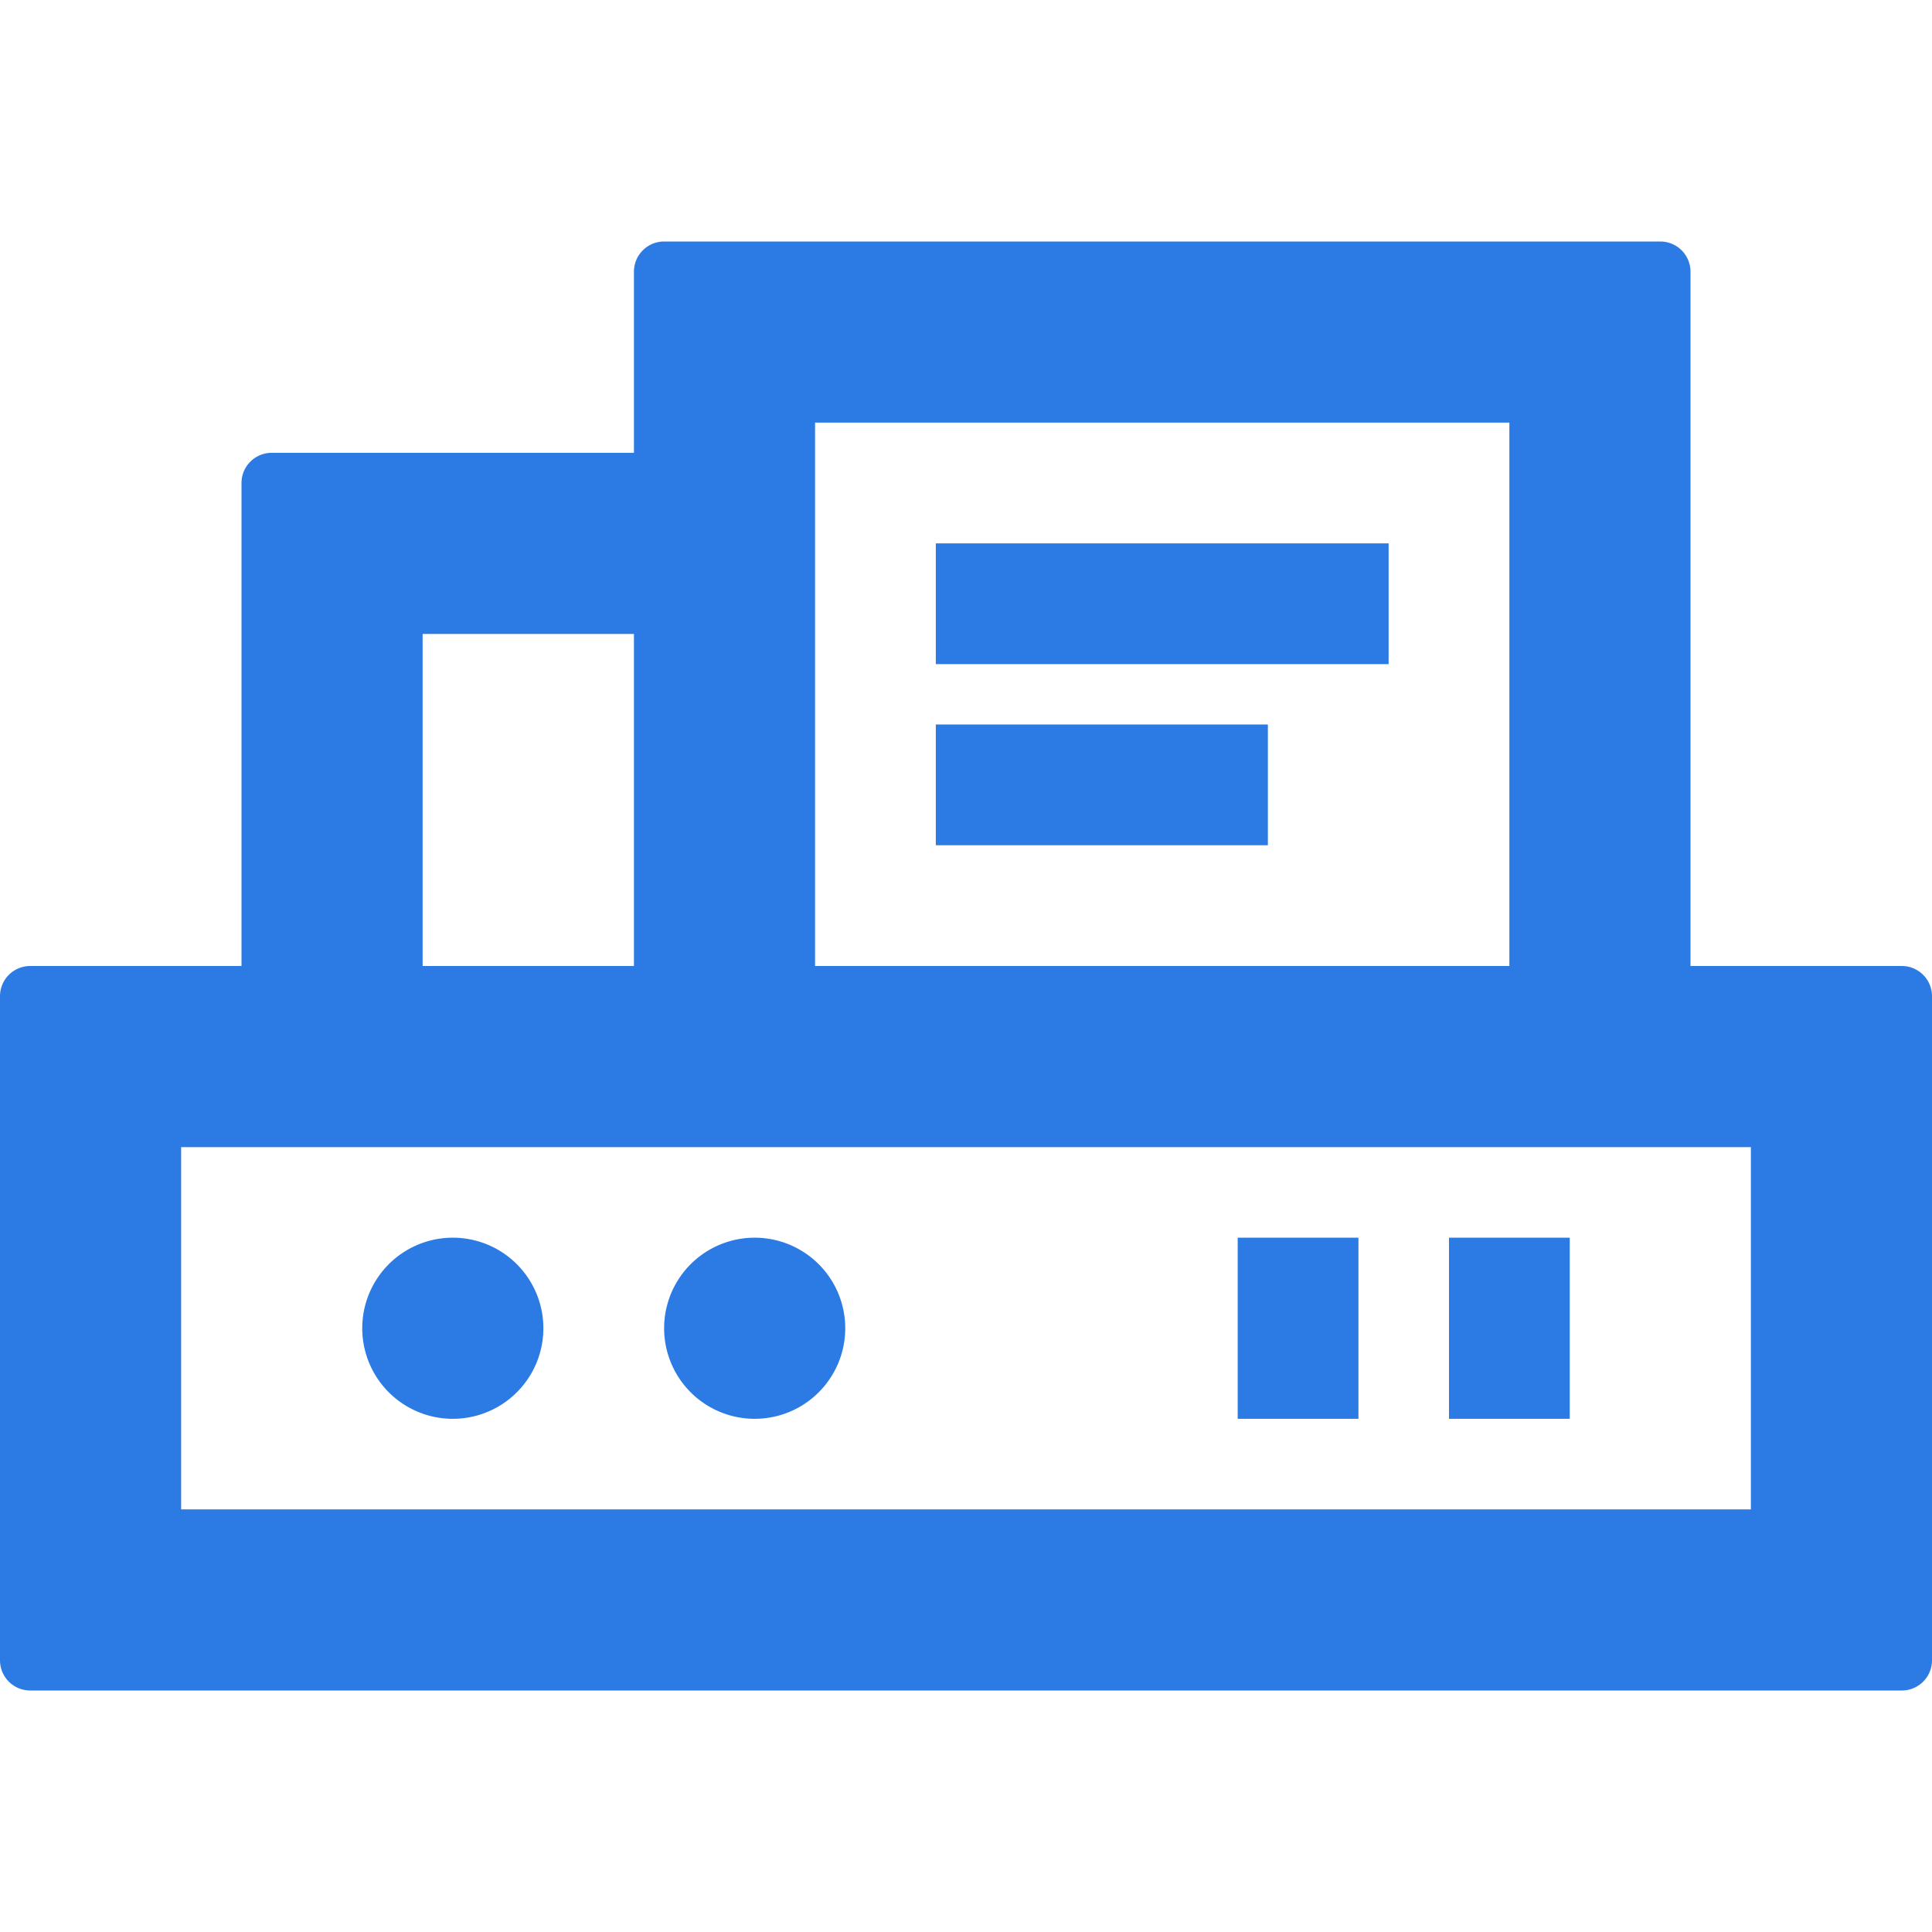
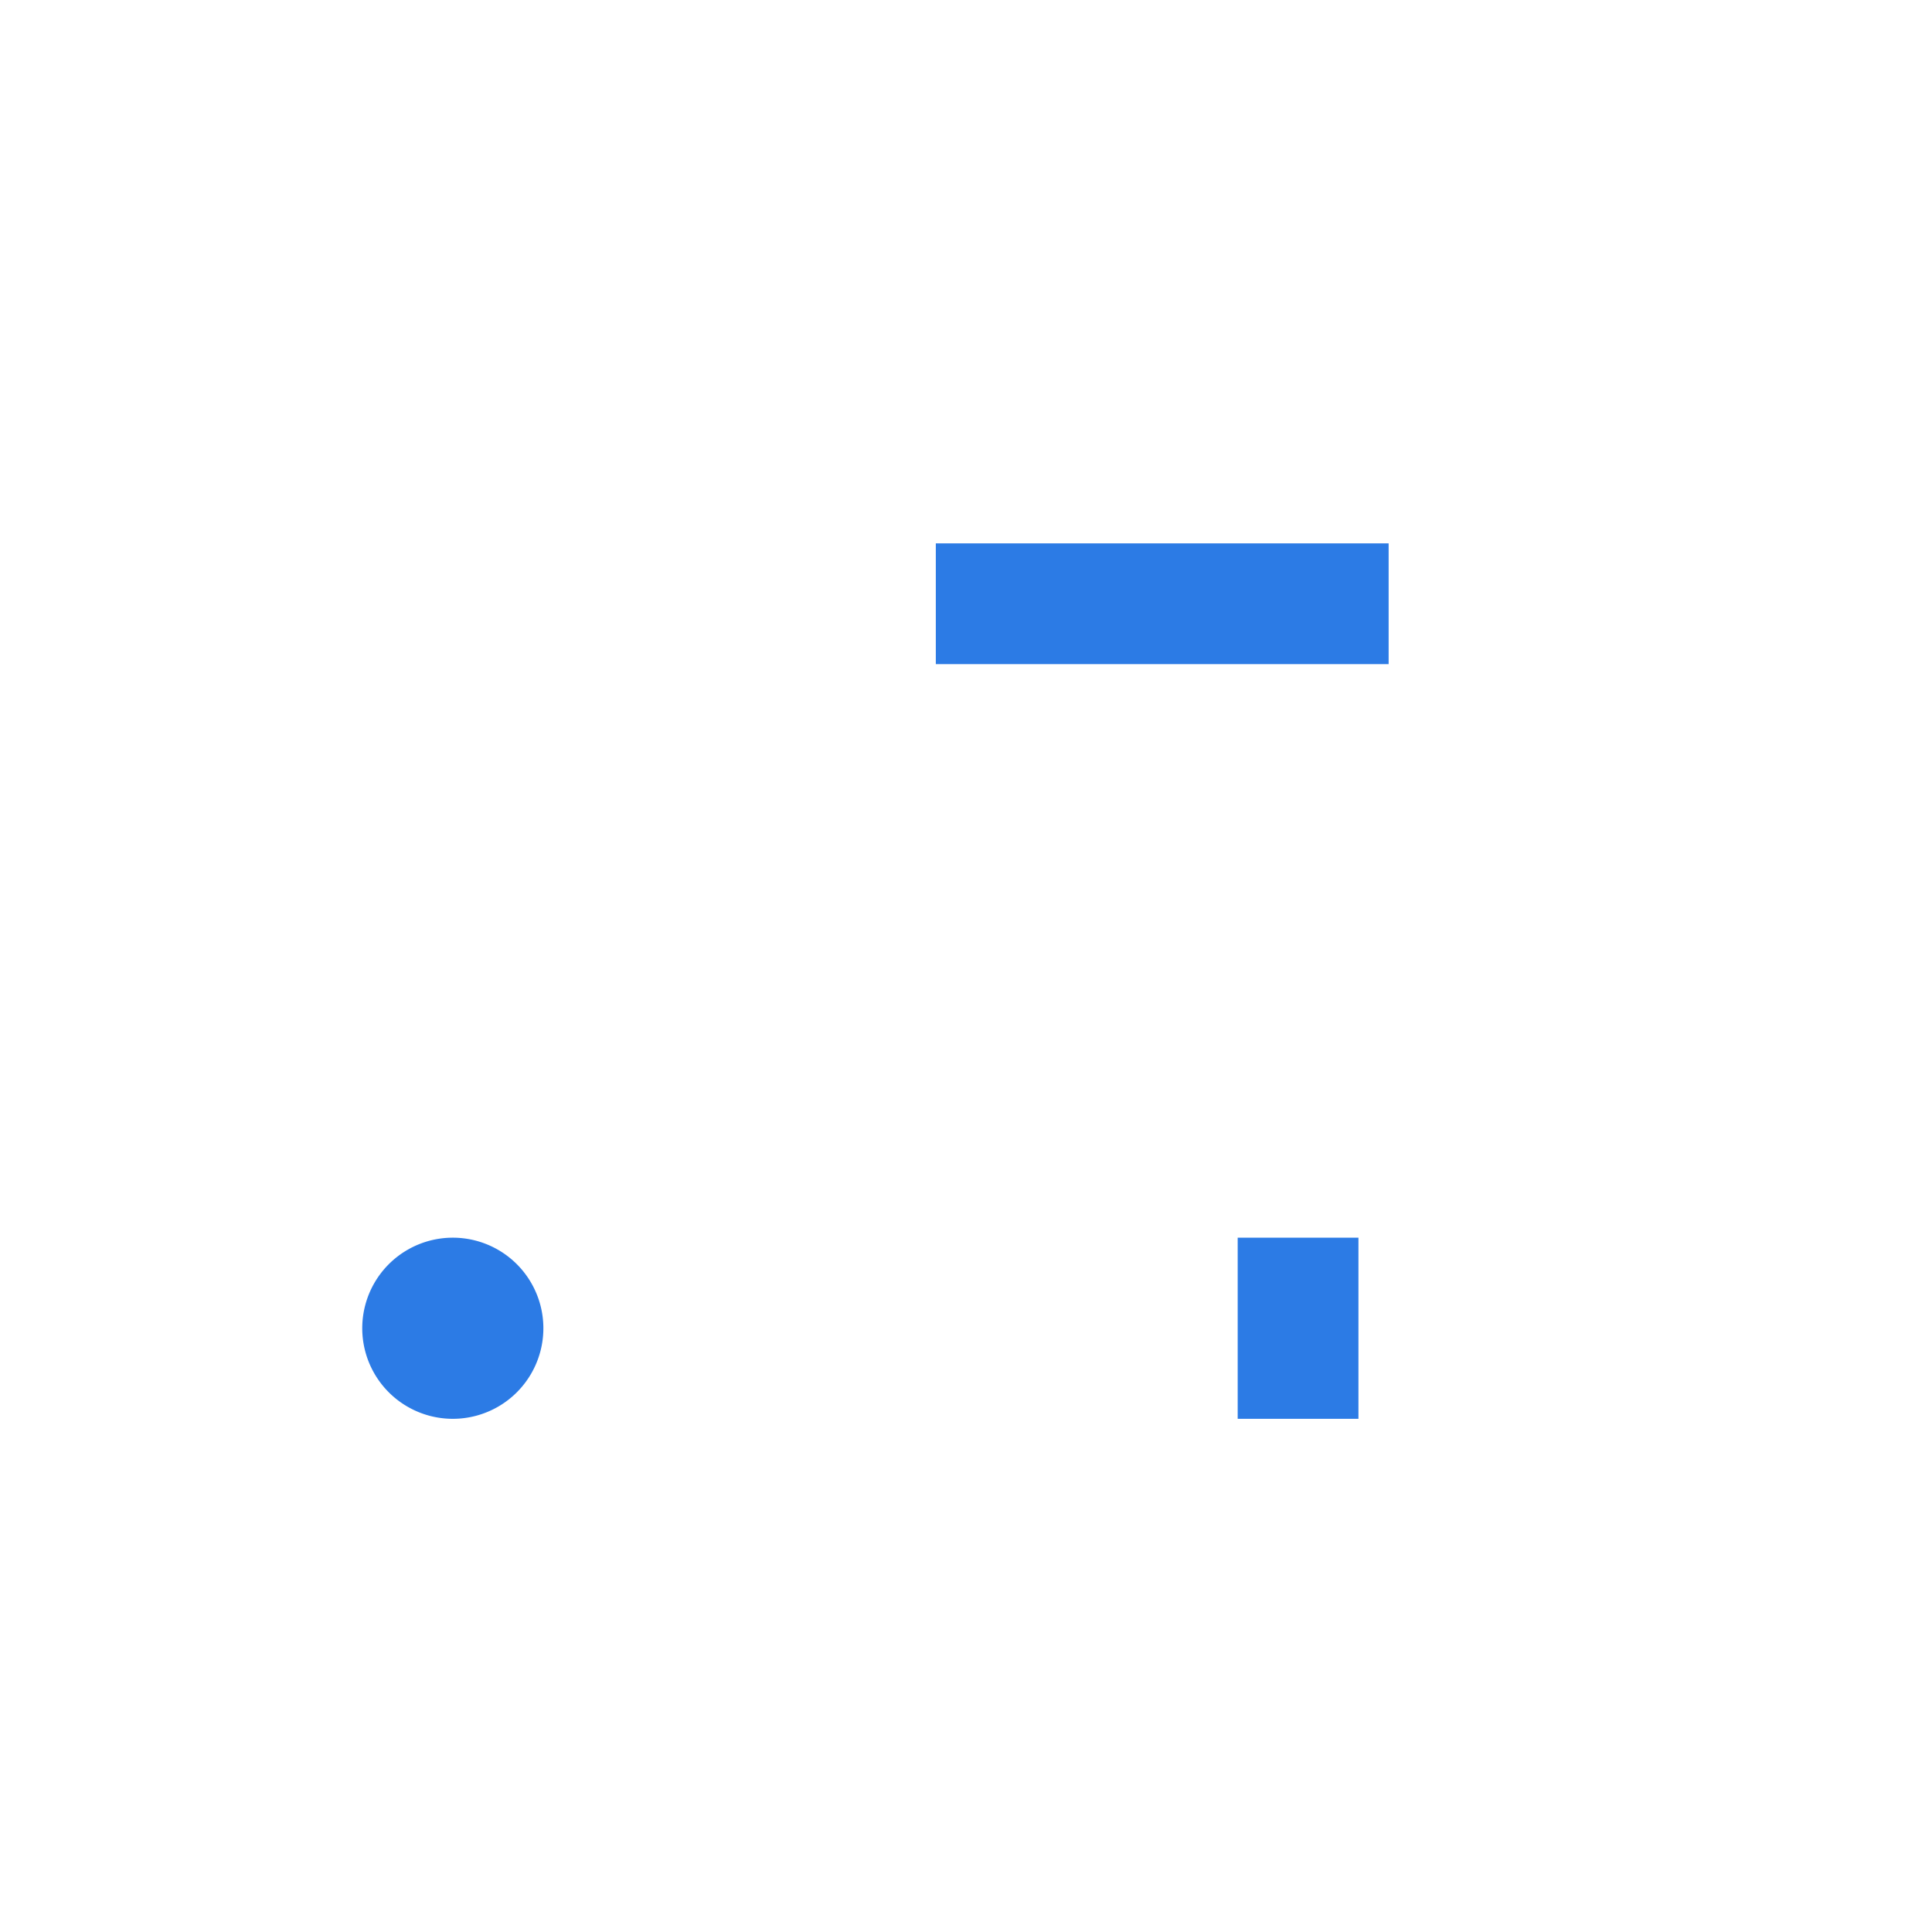
<svg xmlns="http://www.w3.org/2000/svg" t="1678351639120" class="icon" viewBox="0 0 1024 1024" version="1.1" p-id="18081" width="200" height="200">
-   <path d="M1008 512h-112V144a16 16 0 0 0-16-16H352a16 16 0 0 0-16 16v96H144a16 16 0 0 0-16 16v256H16a16 16 0 0 0-16 16v352a16 16 0 0 0 16 16h992a16 16 0 0 0 16-16V528a16 16 0 0 0-16-16zM432 224h368v288H432V224z m-208 112h112v176h-112z m704 464H96V608h832z" fill="#2c7be5" p-id="18082" />
-   <path d="M768 656l64 0 0 96-64 0 0-96Z" fill="#2c7be5" p-id="18083" />
  <path d="M656 656l64 0 0 96-64 0 0-96Z" fill="#2c7be5" p-id="18084" />
  <path d="M240 704m-48 0a48 48 0 1 0 96 0 48 48 0 1 0-96 0Z" fill="#2c7be5" p-id="18085" />
-   <path d="M400 704m-48 0a48 48 0 1 0 96 0 48 48 0 1 0-96 0Z" fill="#2c7be5" p-id="18086" />
  <path d="M496 288l240 0 0 64-240 0 0-64Z" fill="#2c7be5" p-id="18087" />
-   <path d="M496 384l176 0 0 64-176 0 0-64Z" fill="#2c7be5" p-id="18088" />
</svg>